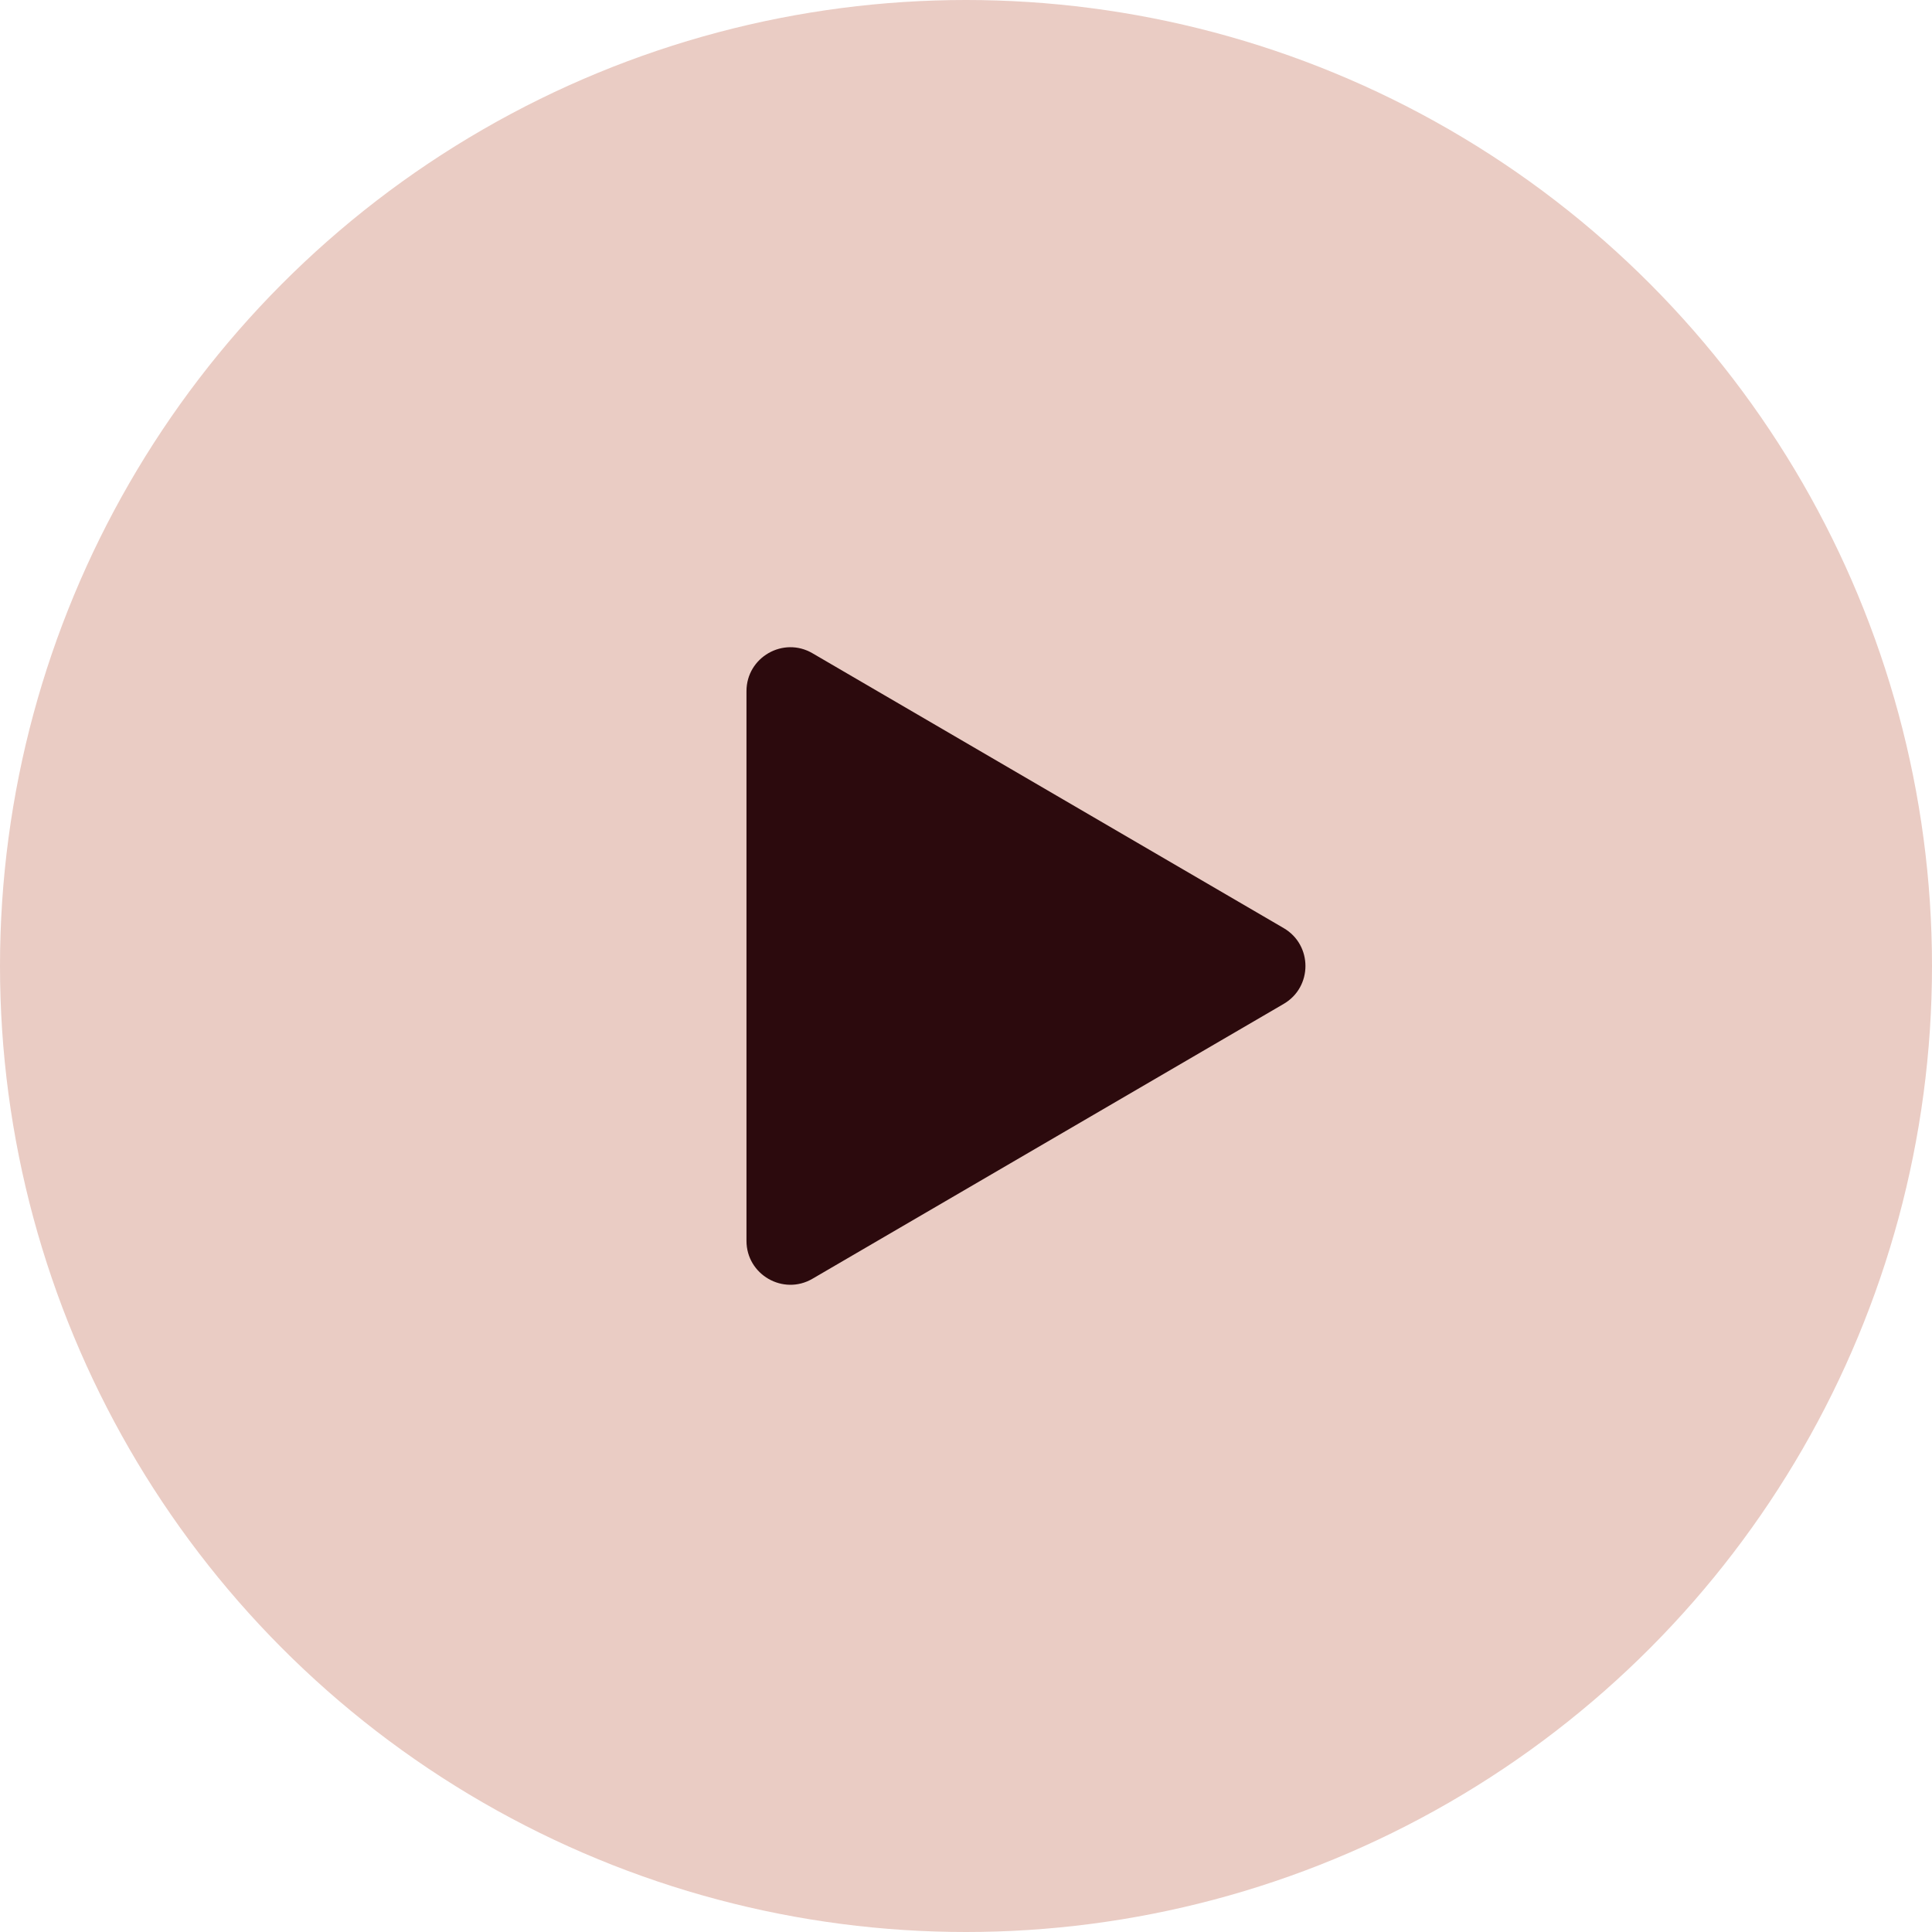
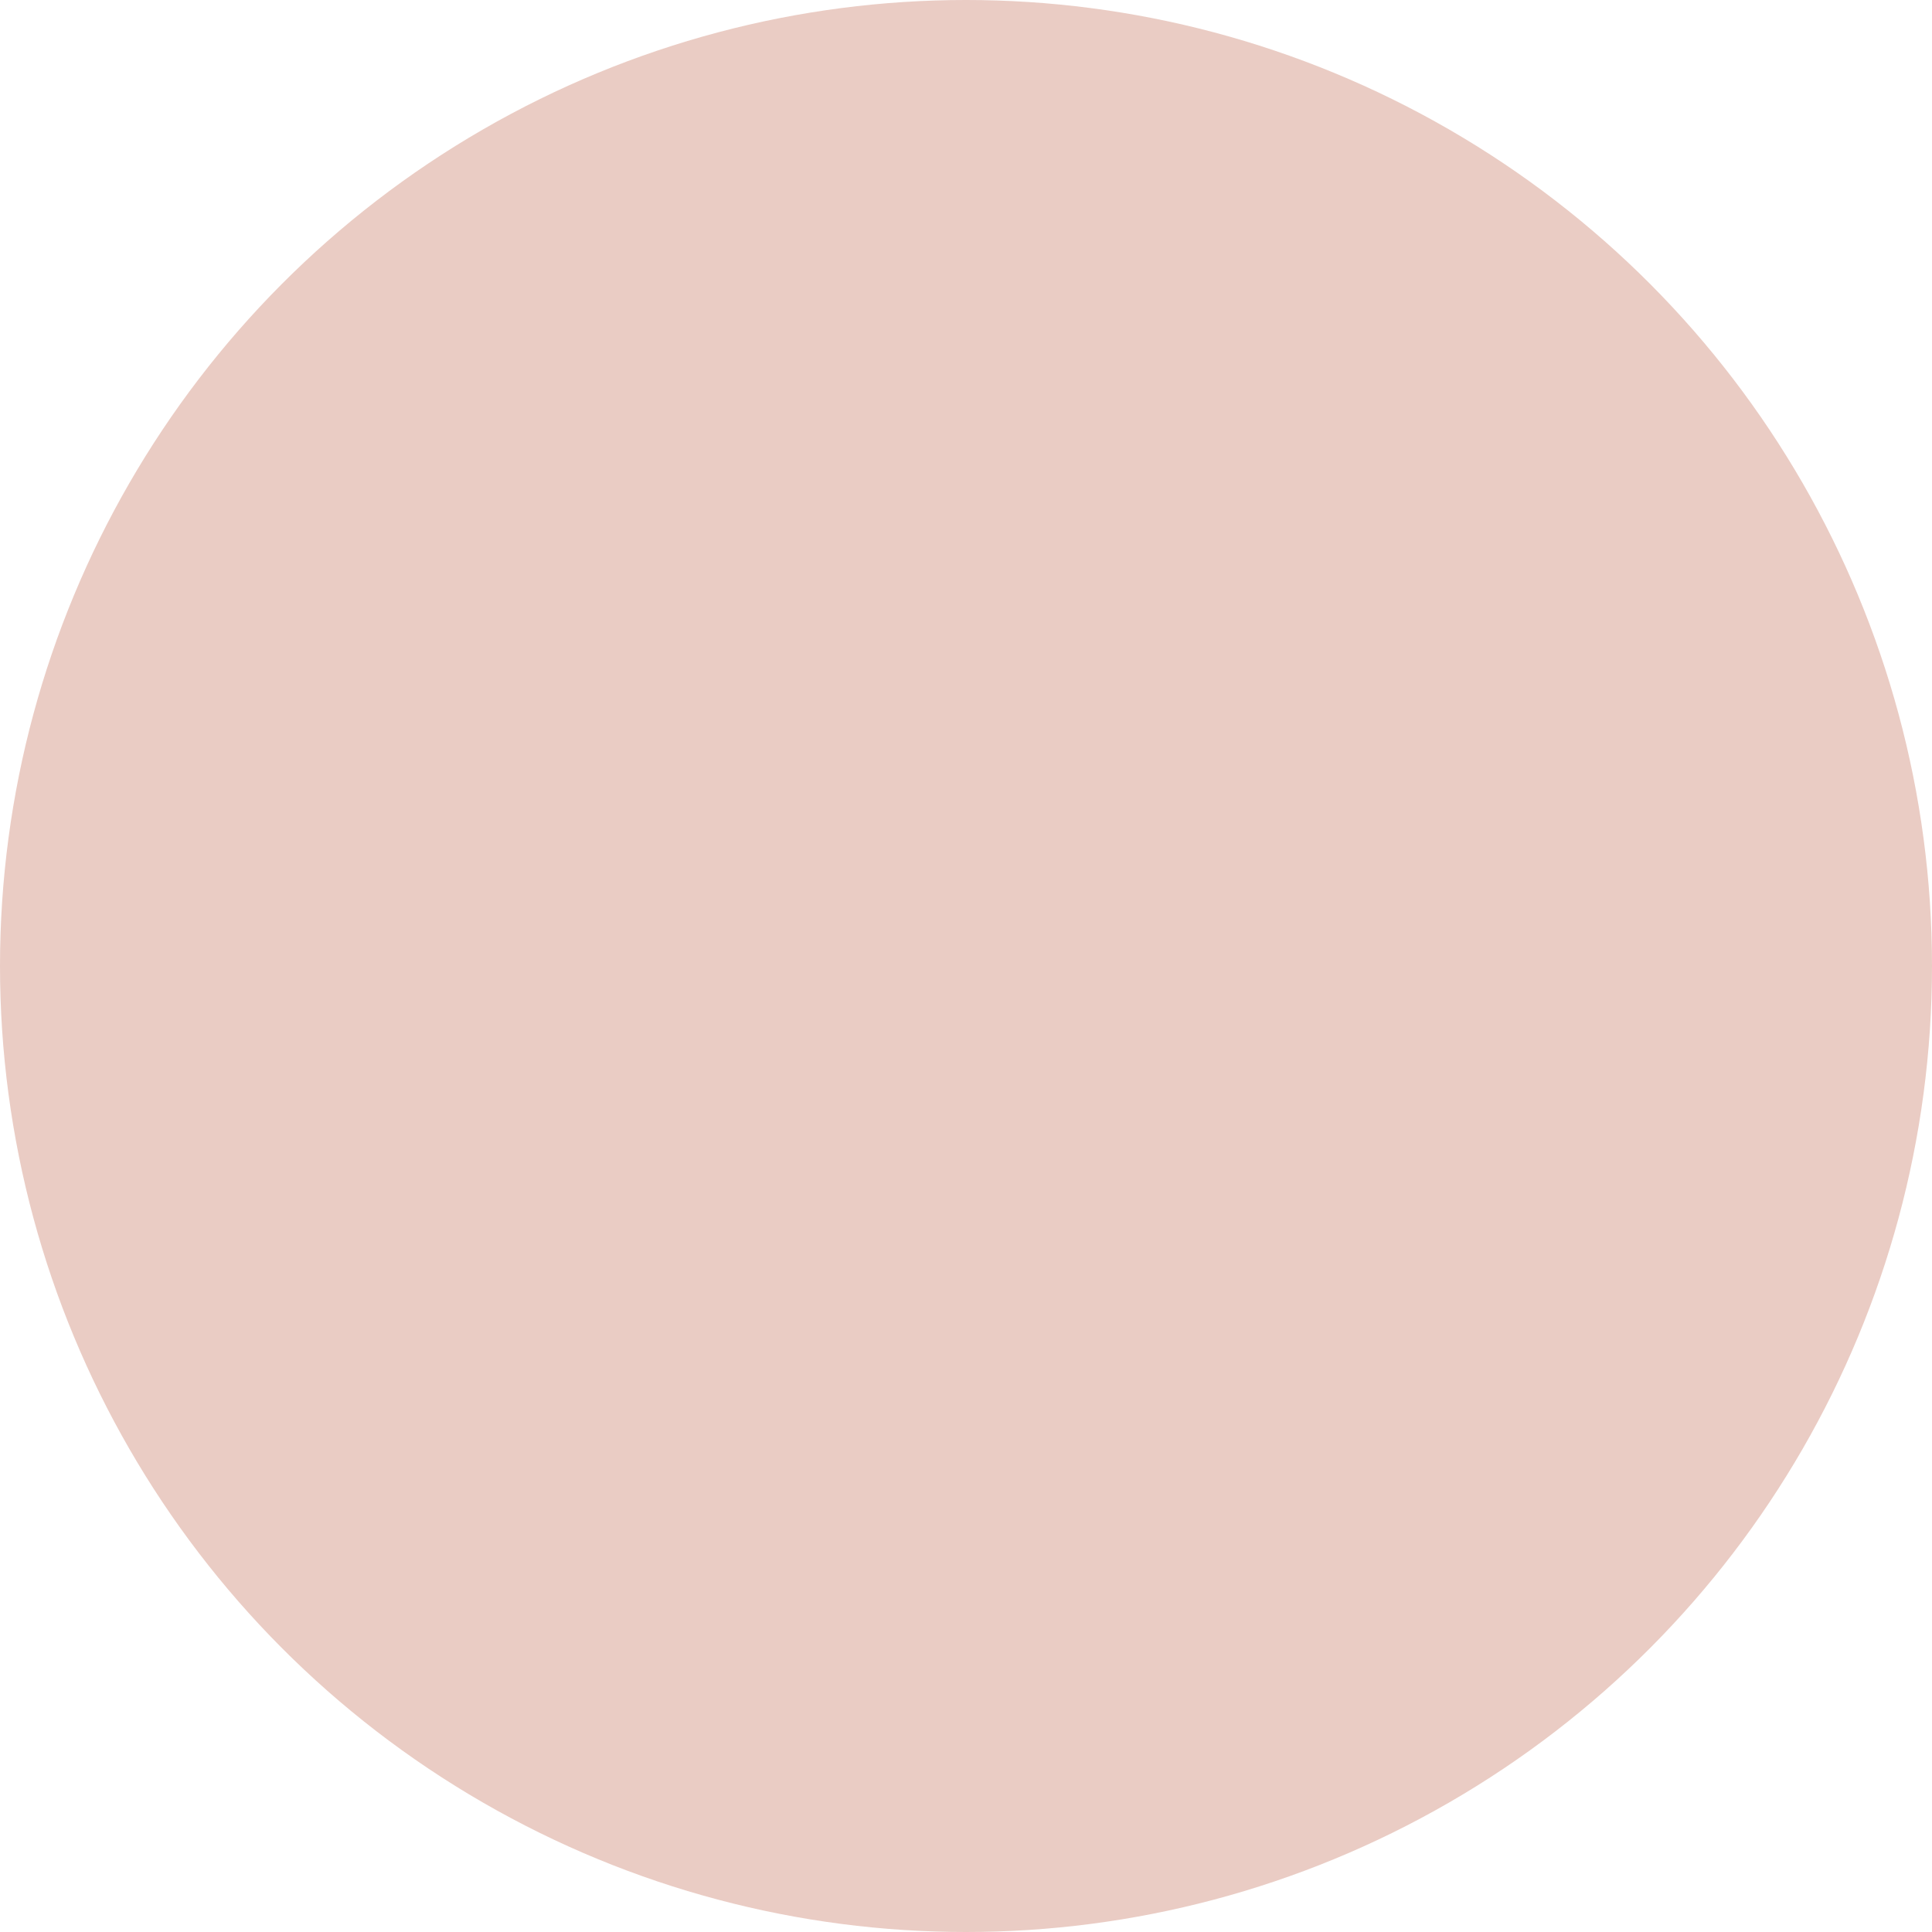
<svg xmlns="http://www.w3.org/2000/svg" width="24" height="24" viewBox="0 0 24 24" fill="none">
  <circle cx="12" cy="12" r="12" fill="#EACCC4" />
-   <path d="M9.273 15.414V8.586C9.273 8.165 9.73 7.903 10.093 8.115L15.946 11.529C16.307 11.739 16.307 12.261 15.946 12.471L10.093 15.885C9.73 16.097 9.273 15.835 9.273 15.414Z" fill="#2C0A0D" />
</svg>